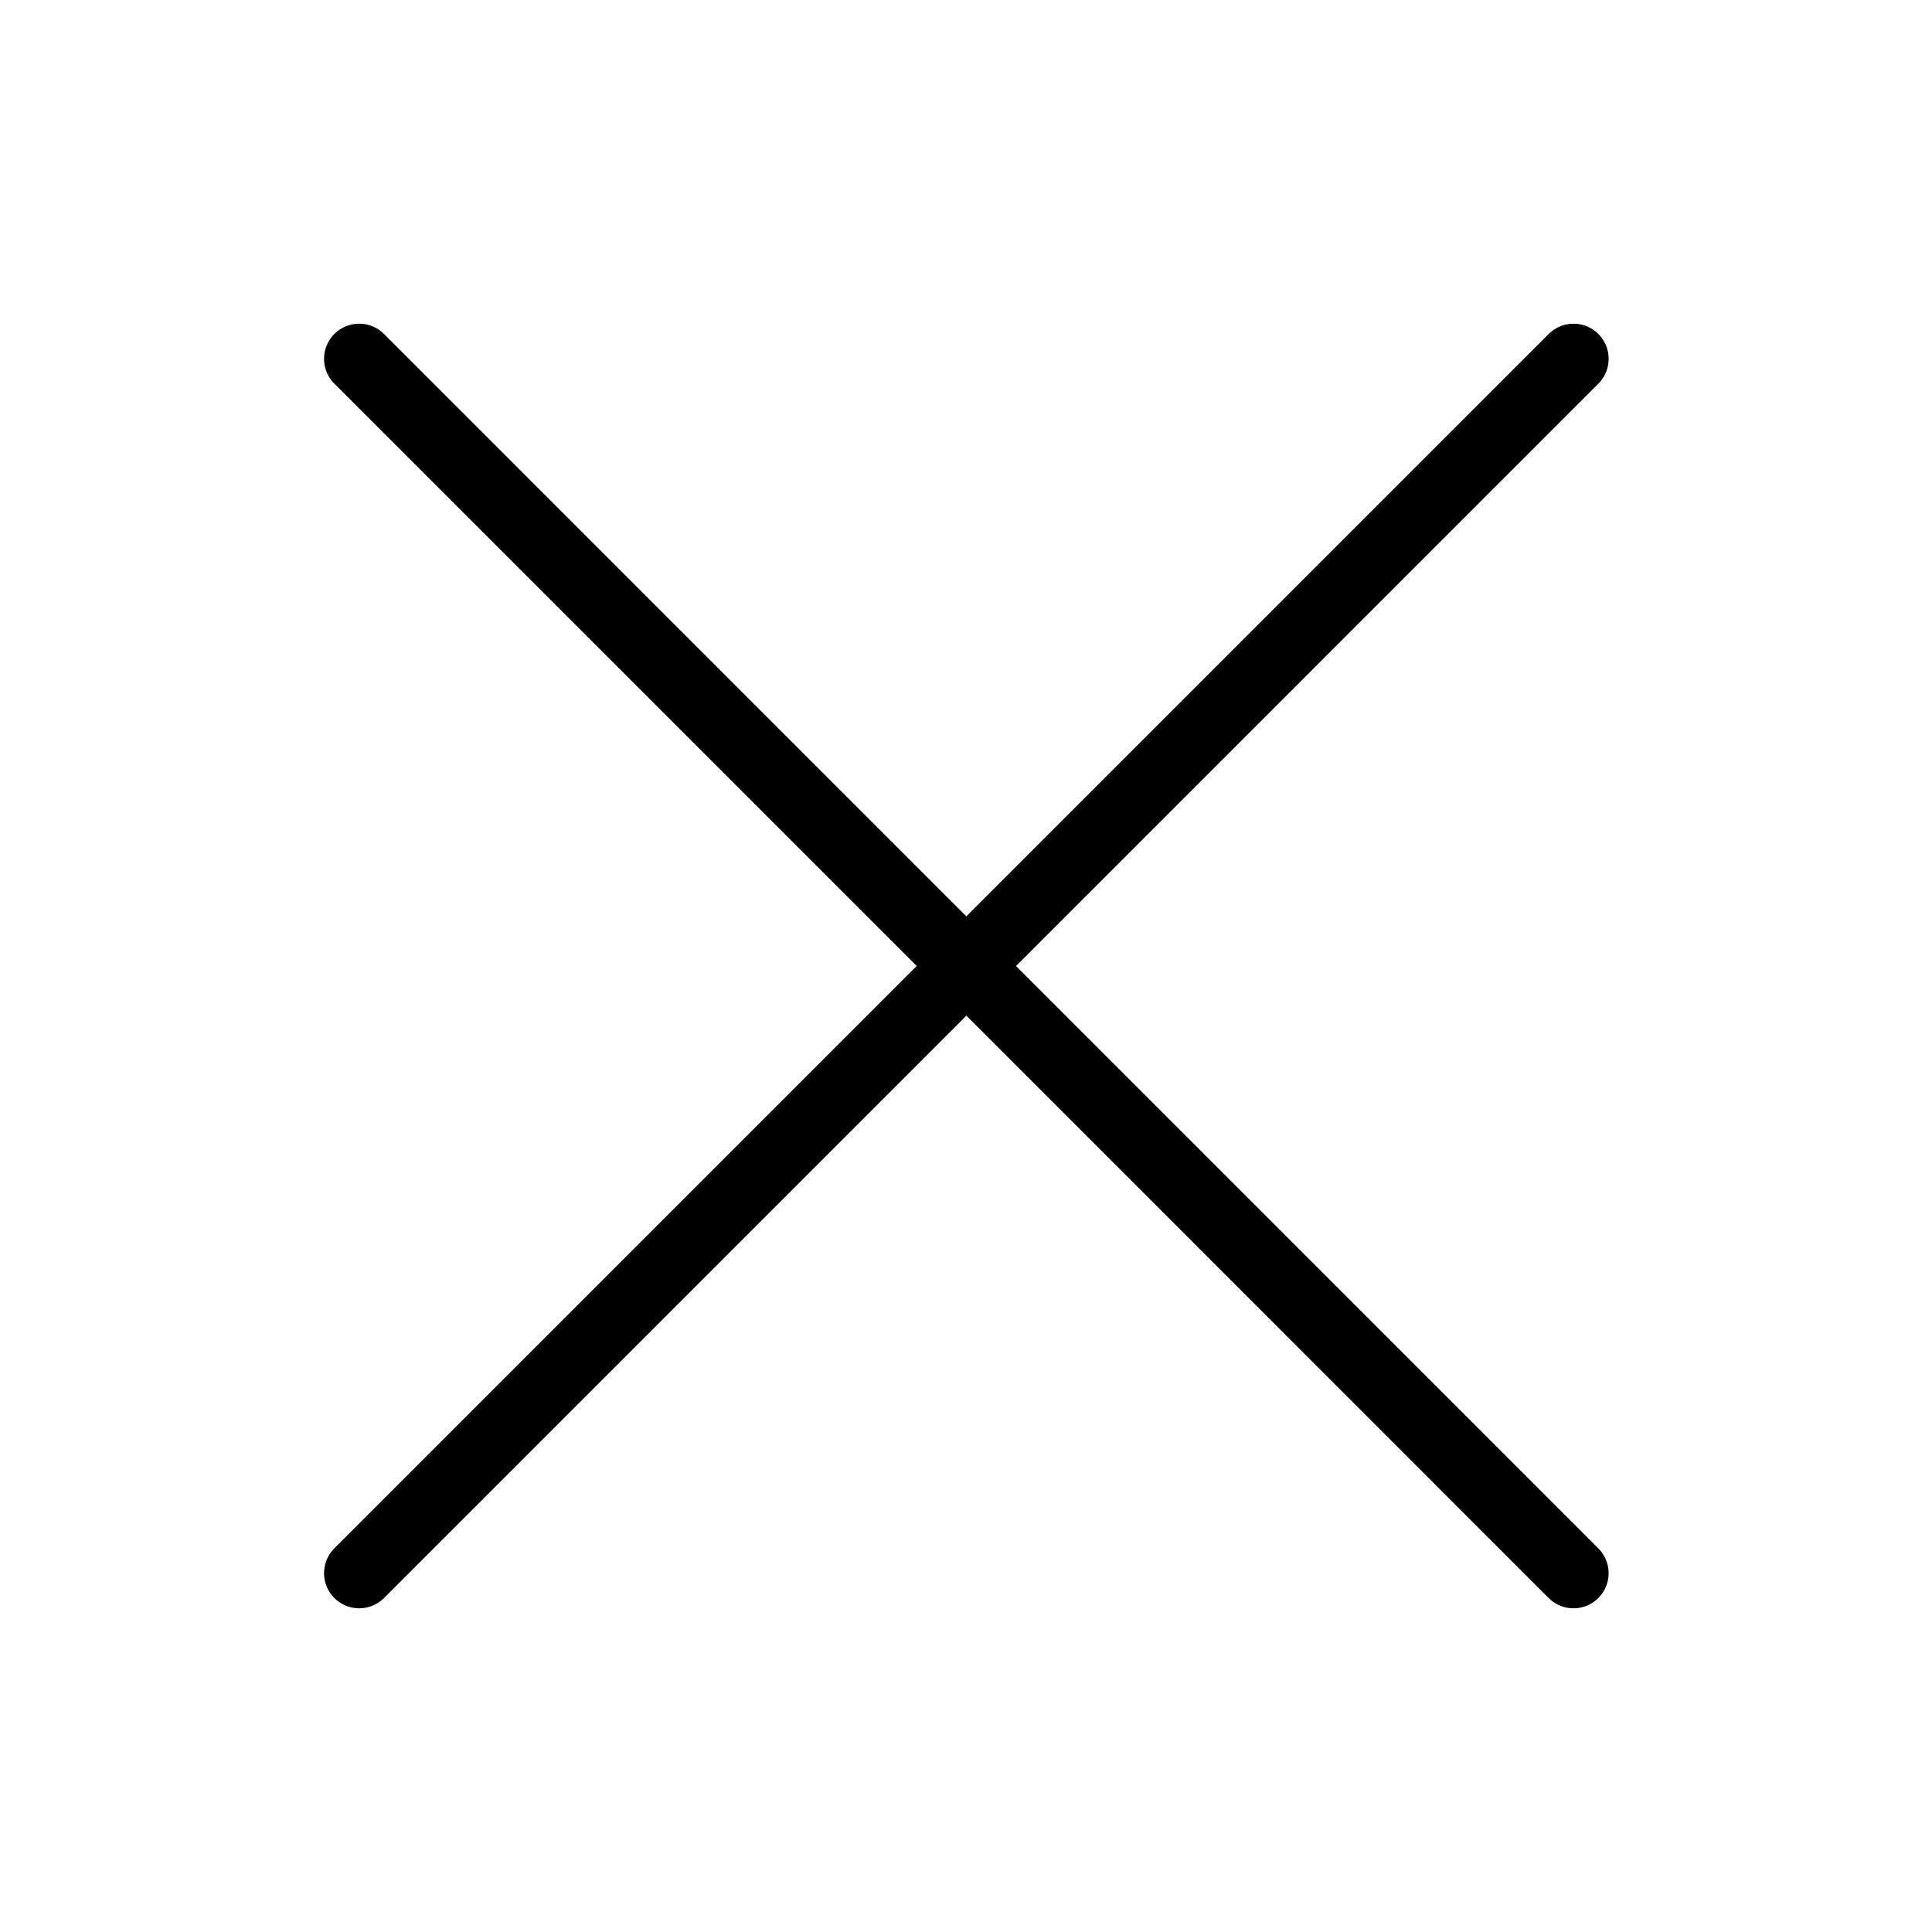
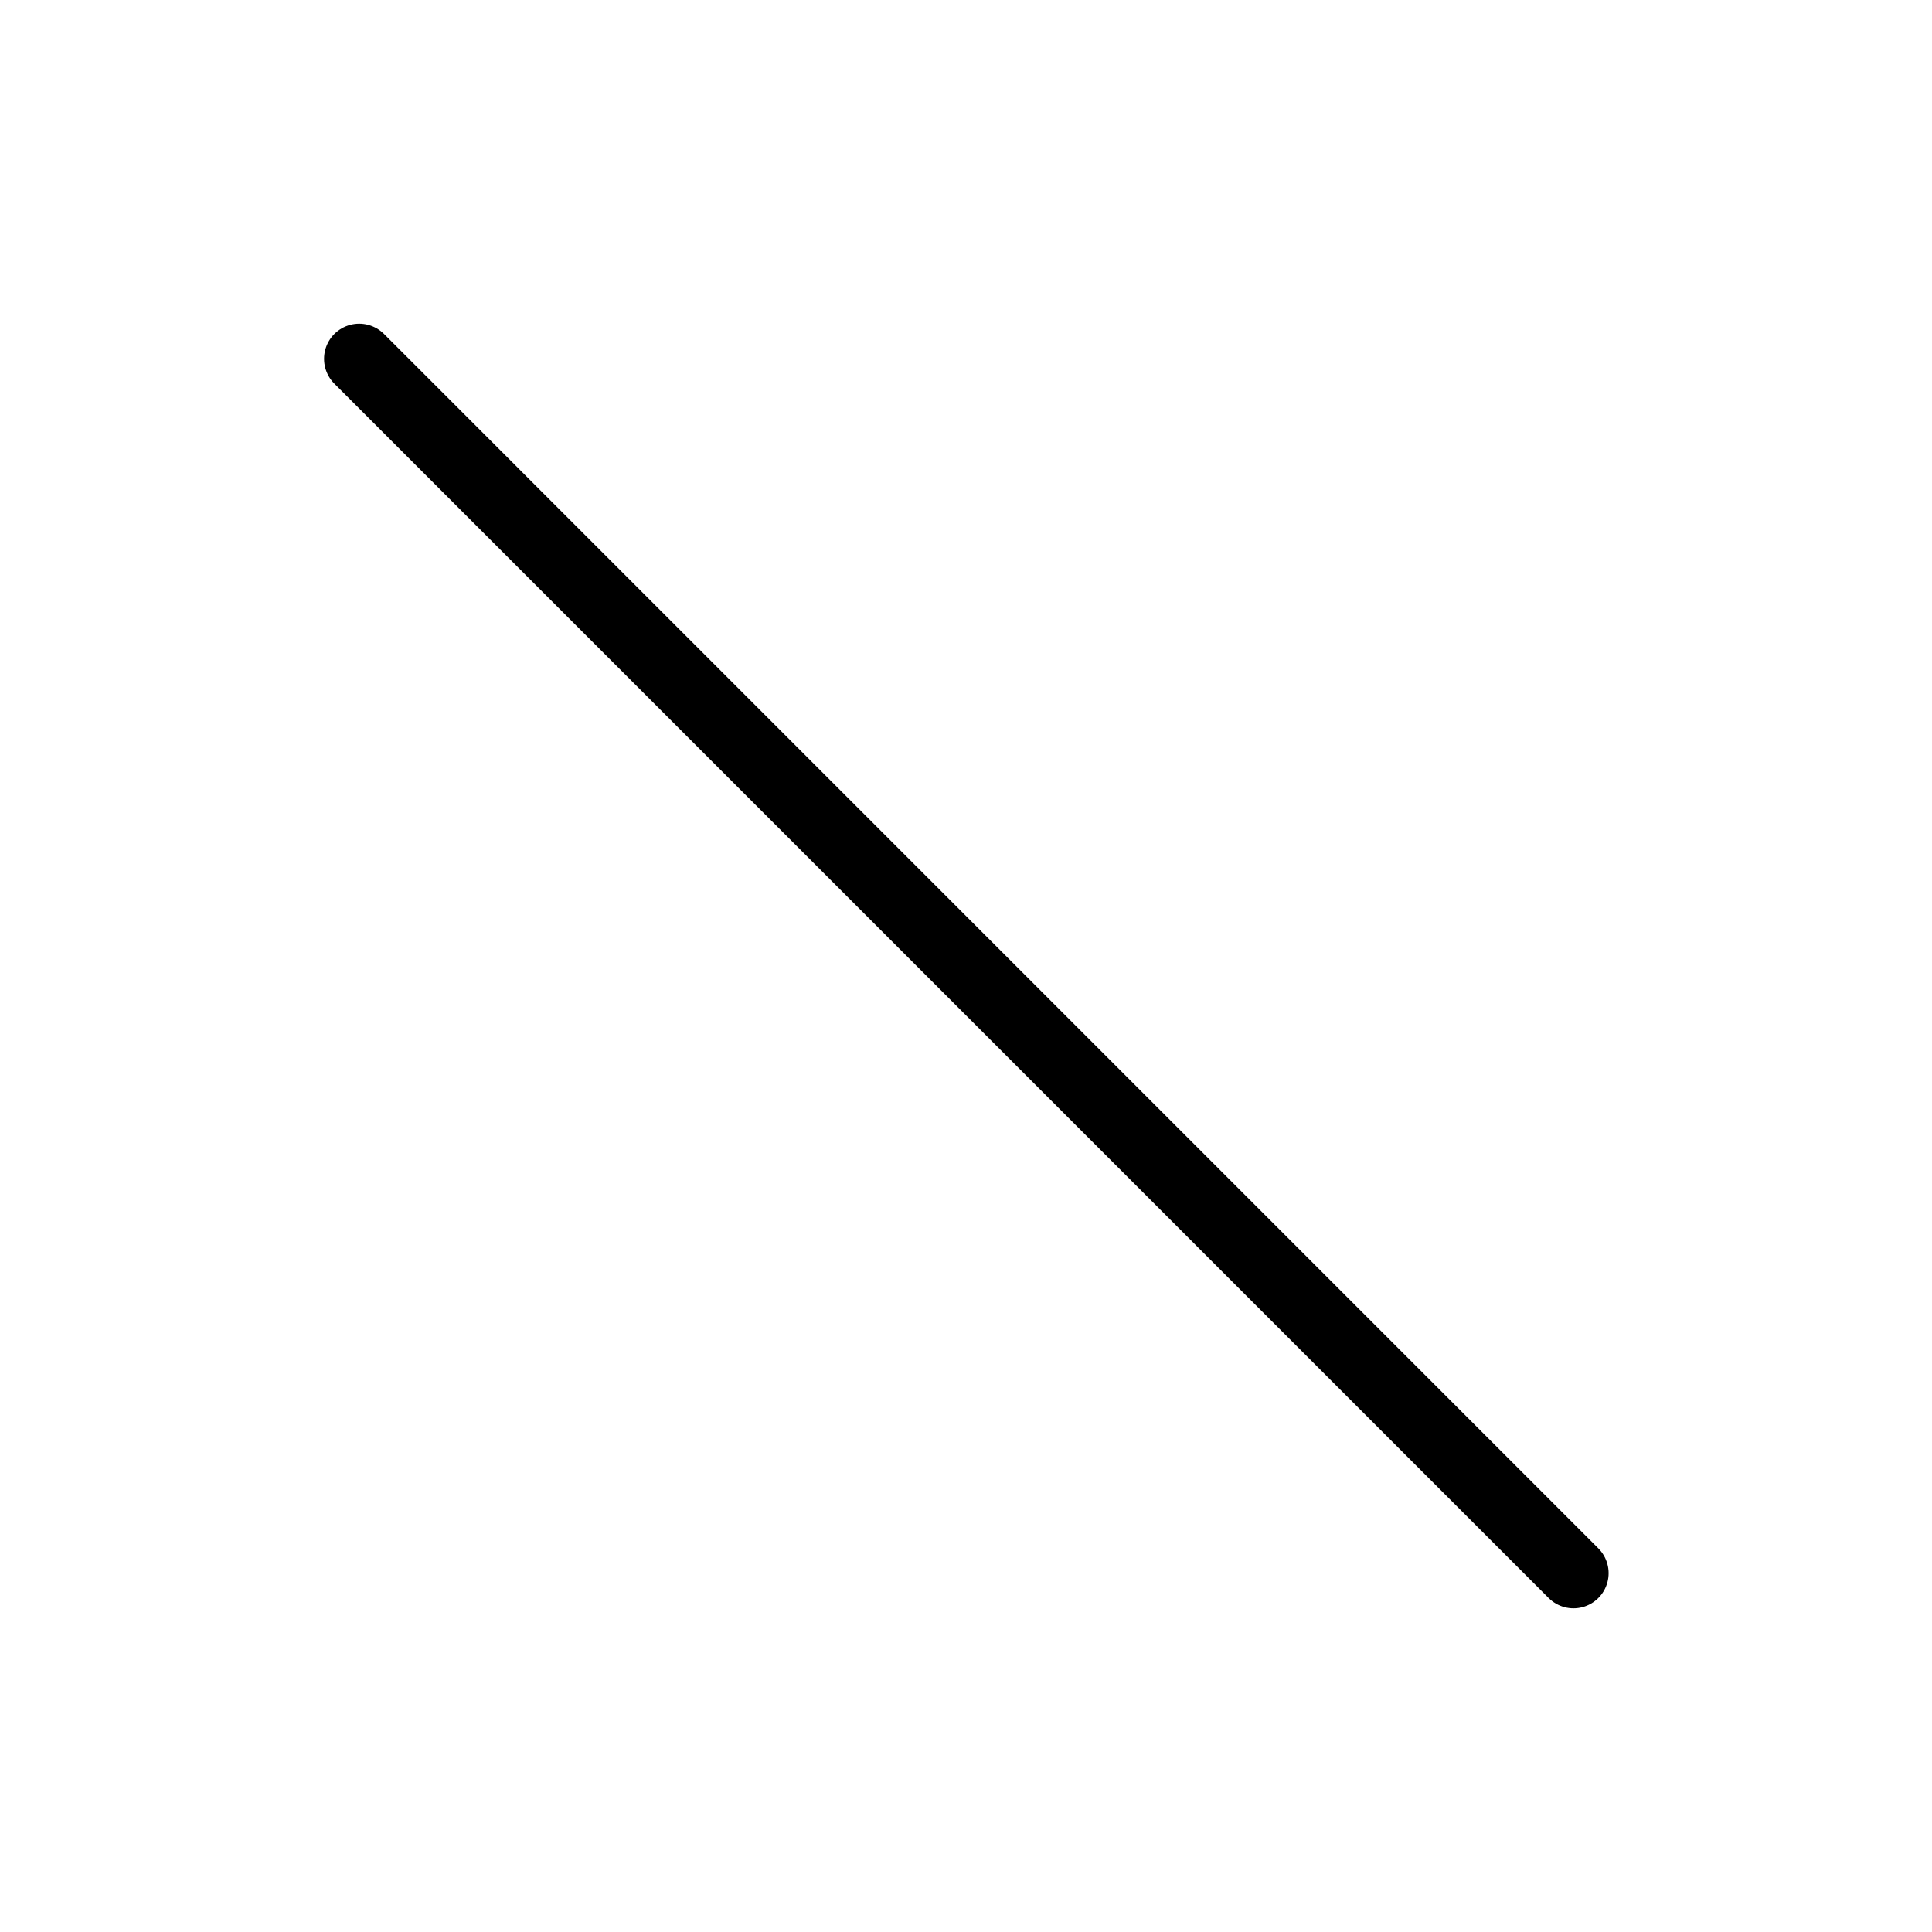
<svg xmlns="http://www.w3.org/2000/svg" width="44" height="44" viewBox="0 0 44 44" fill="none">
  <g id="Menu_Icons_UIA">
    <path id="Vector 33" d="M8.18 8.172L35.835 35.828" stroke="black" stroke-width="1.6" stroke-linecap="round" stroke-linejoin="round" />
-     <path id="Vector 34" d="M35.836 8.172L8.18 35.828" stroke="black" stroke-width="1.6" stroke-linecap="round" stroke-linejoin="round" />
  </g>
</svg>